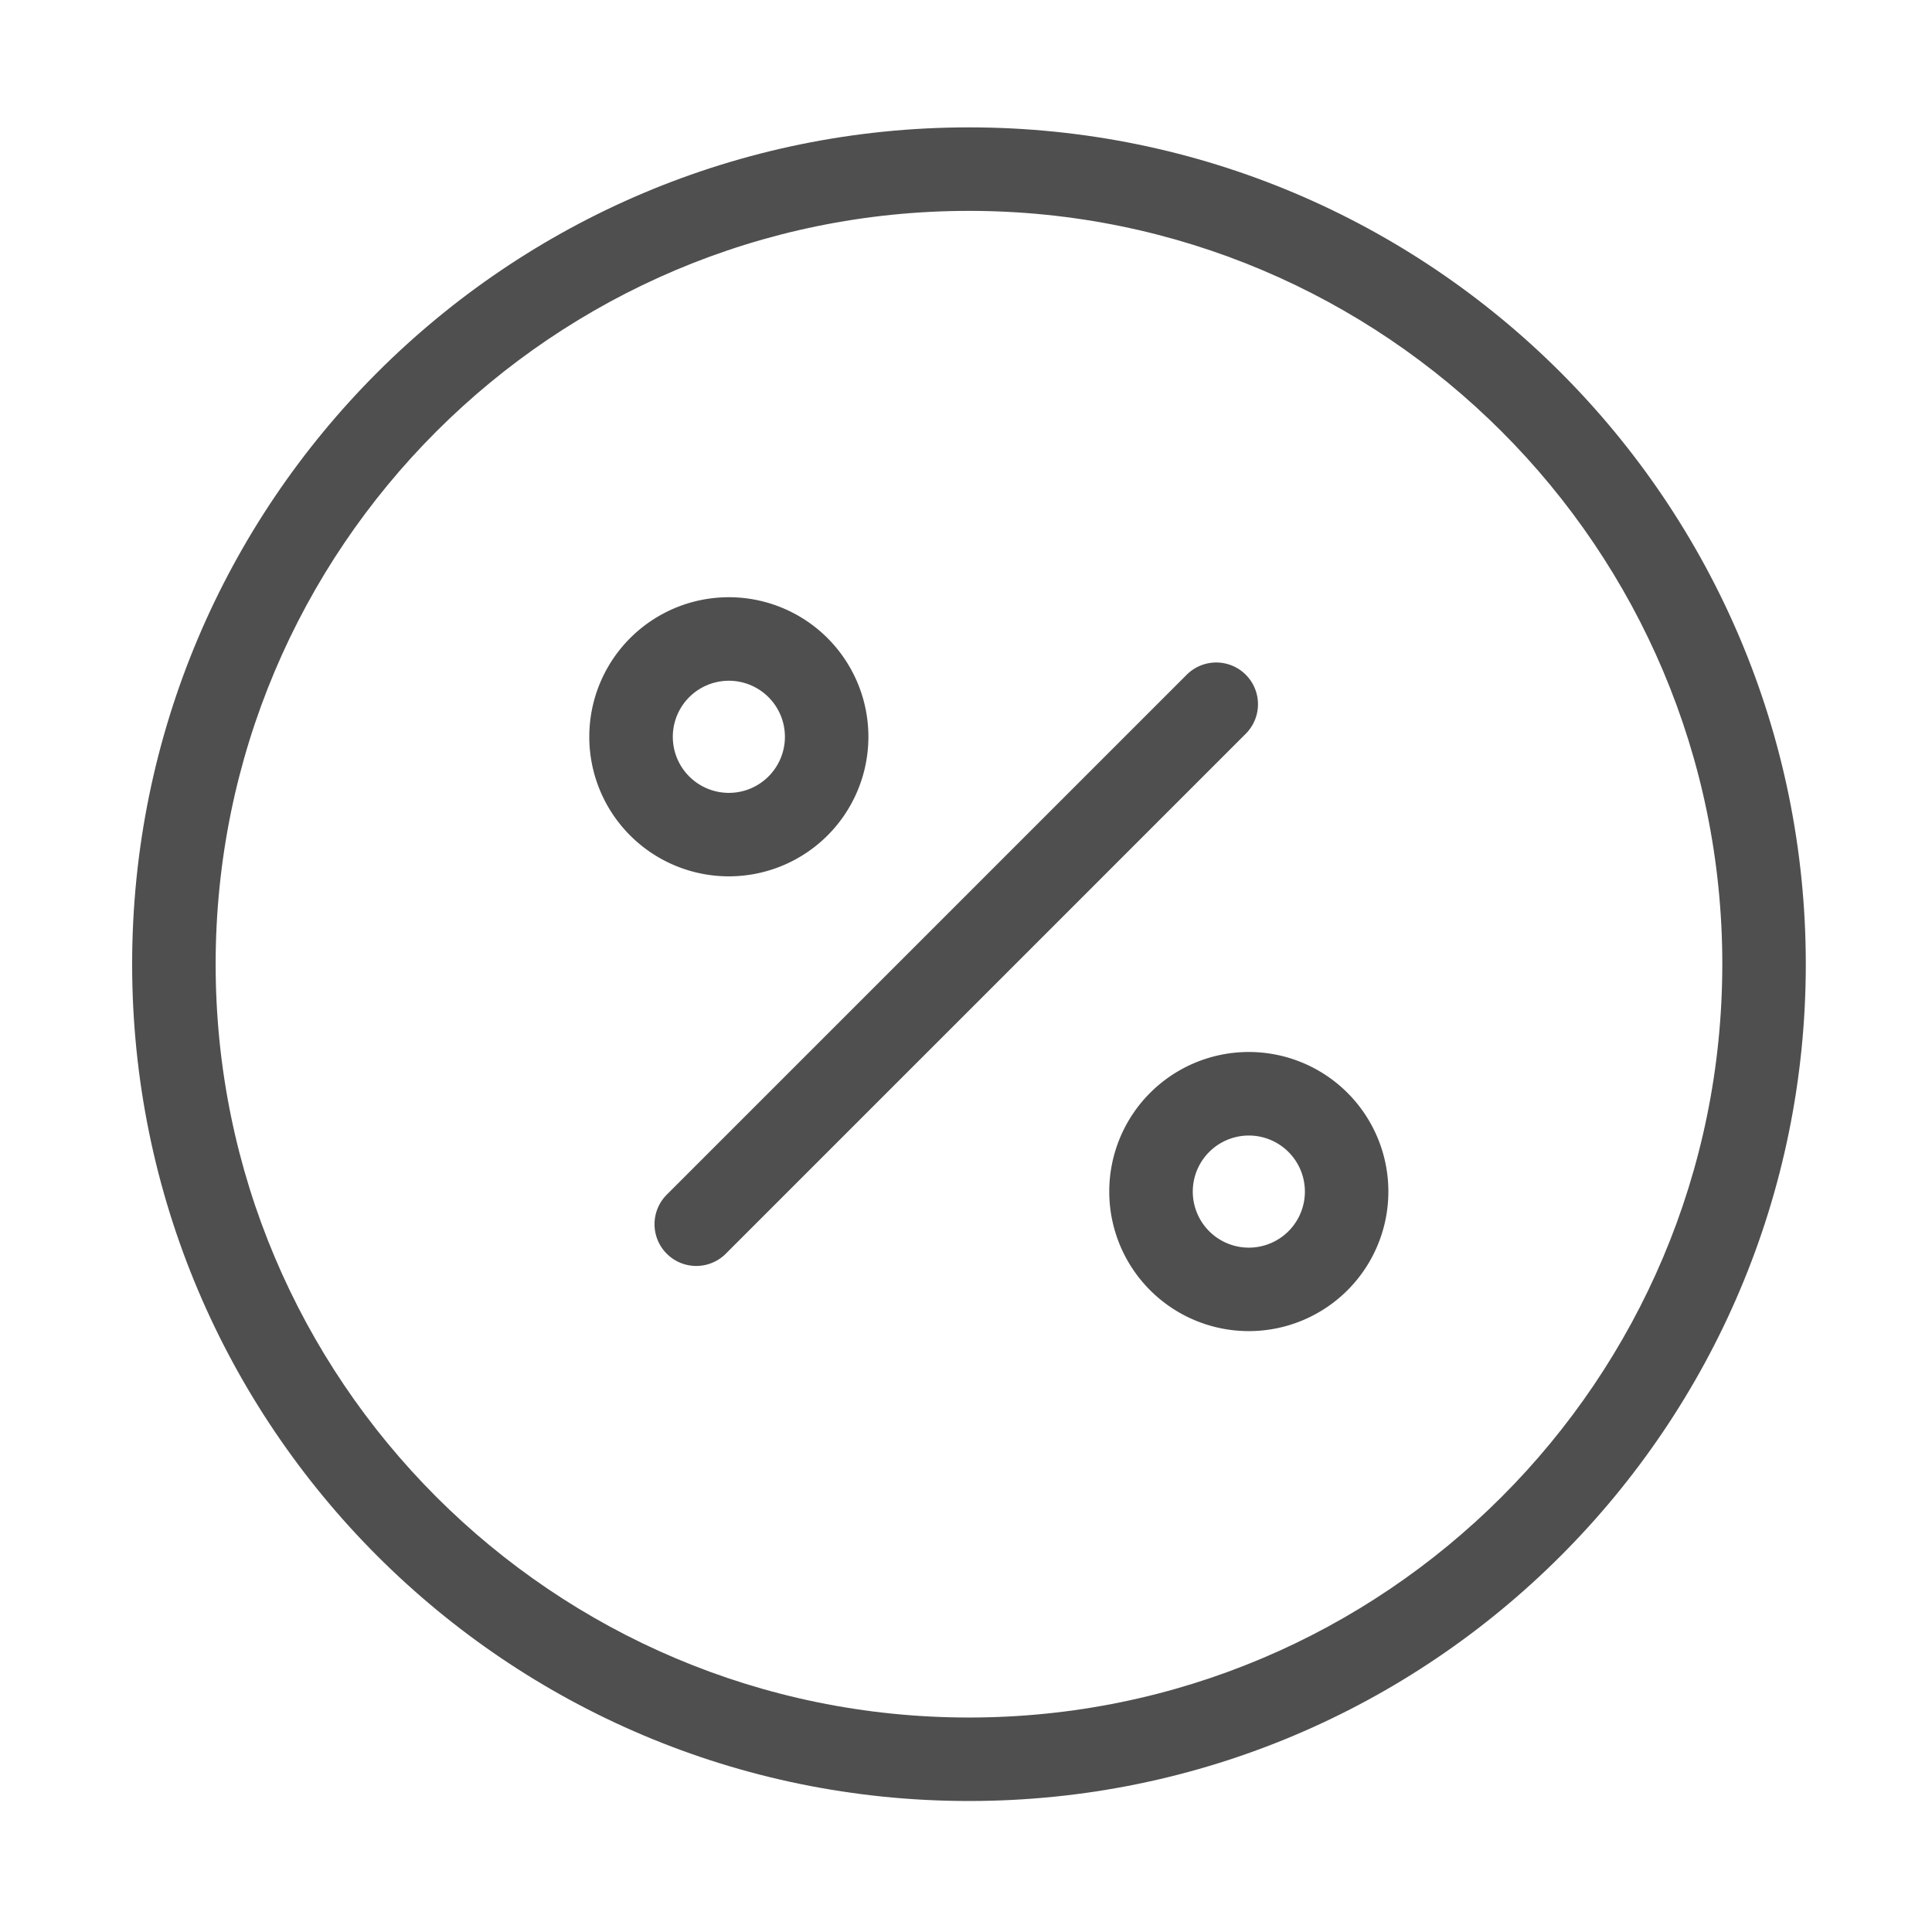
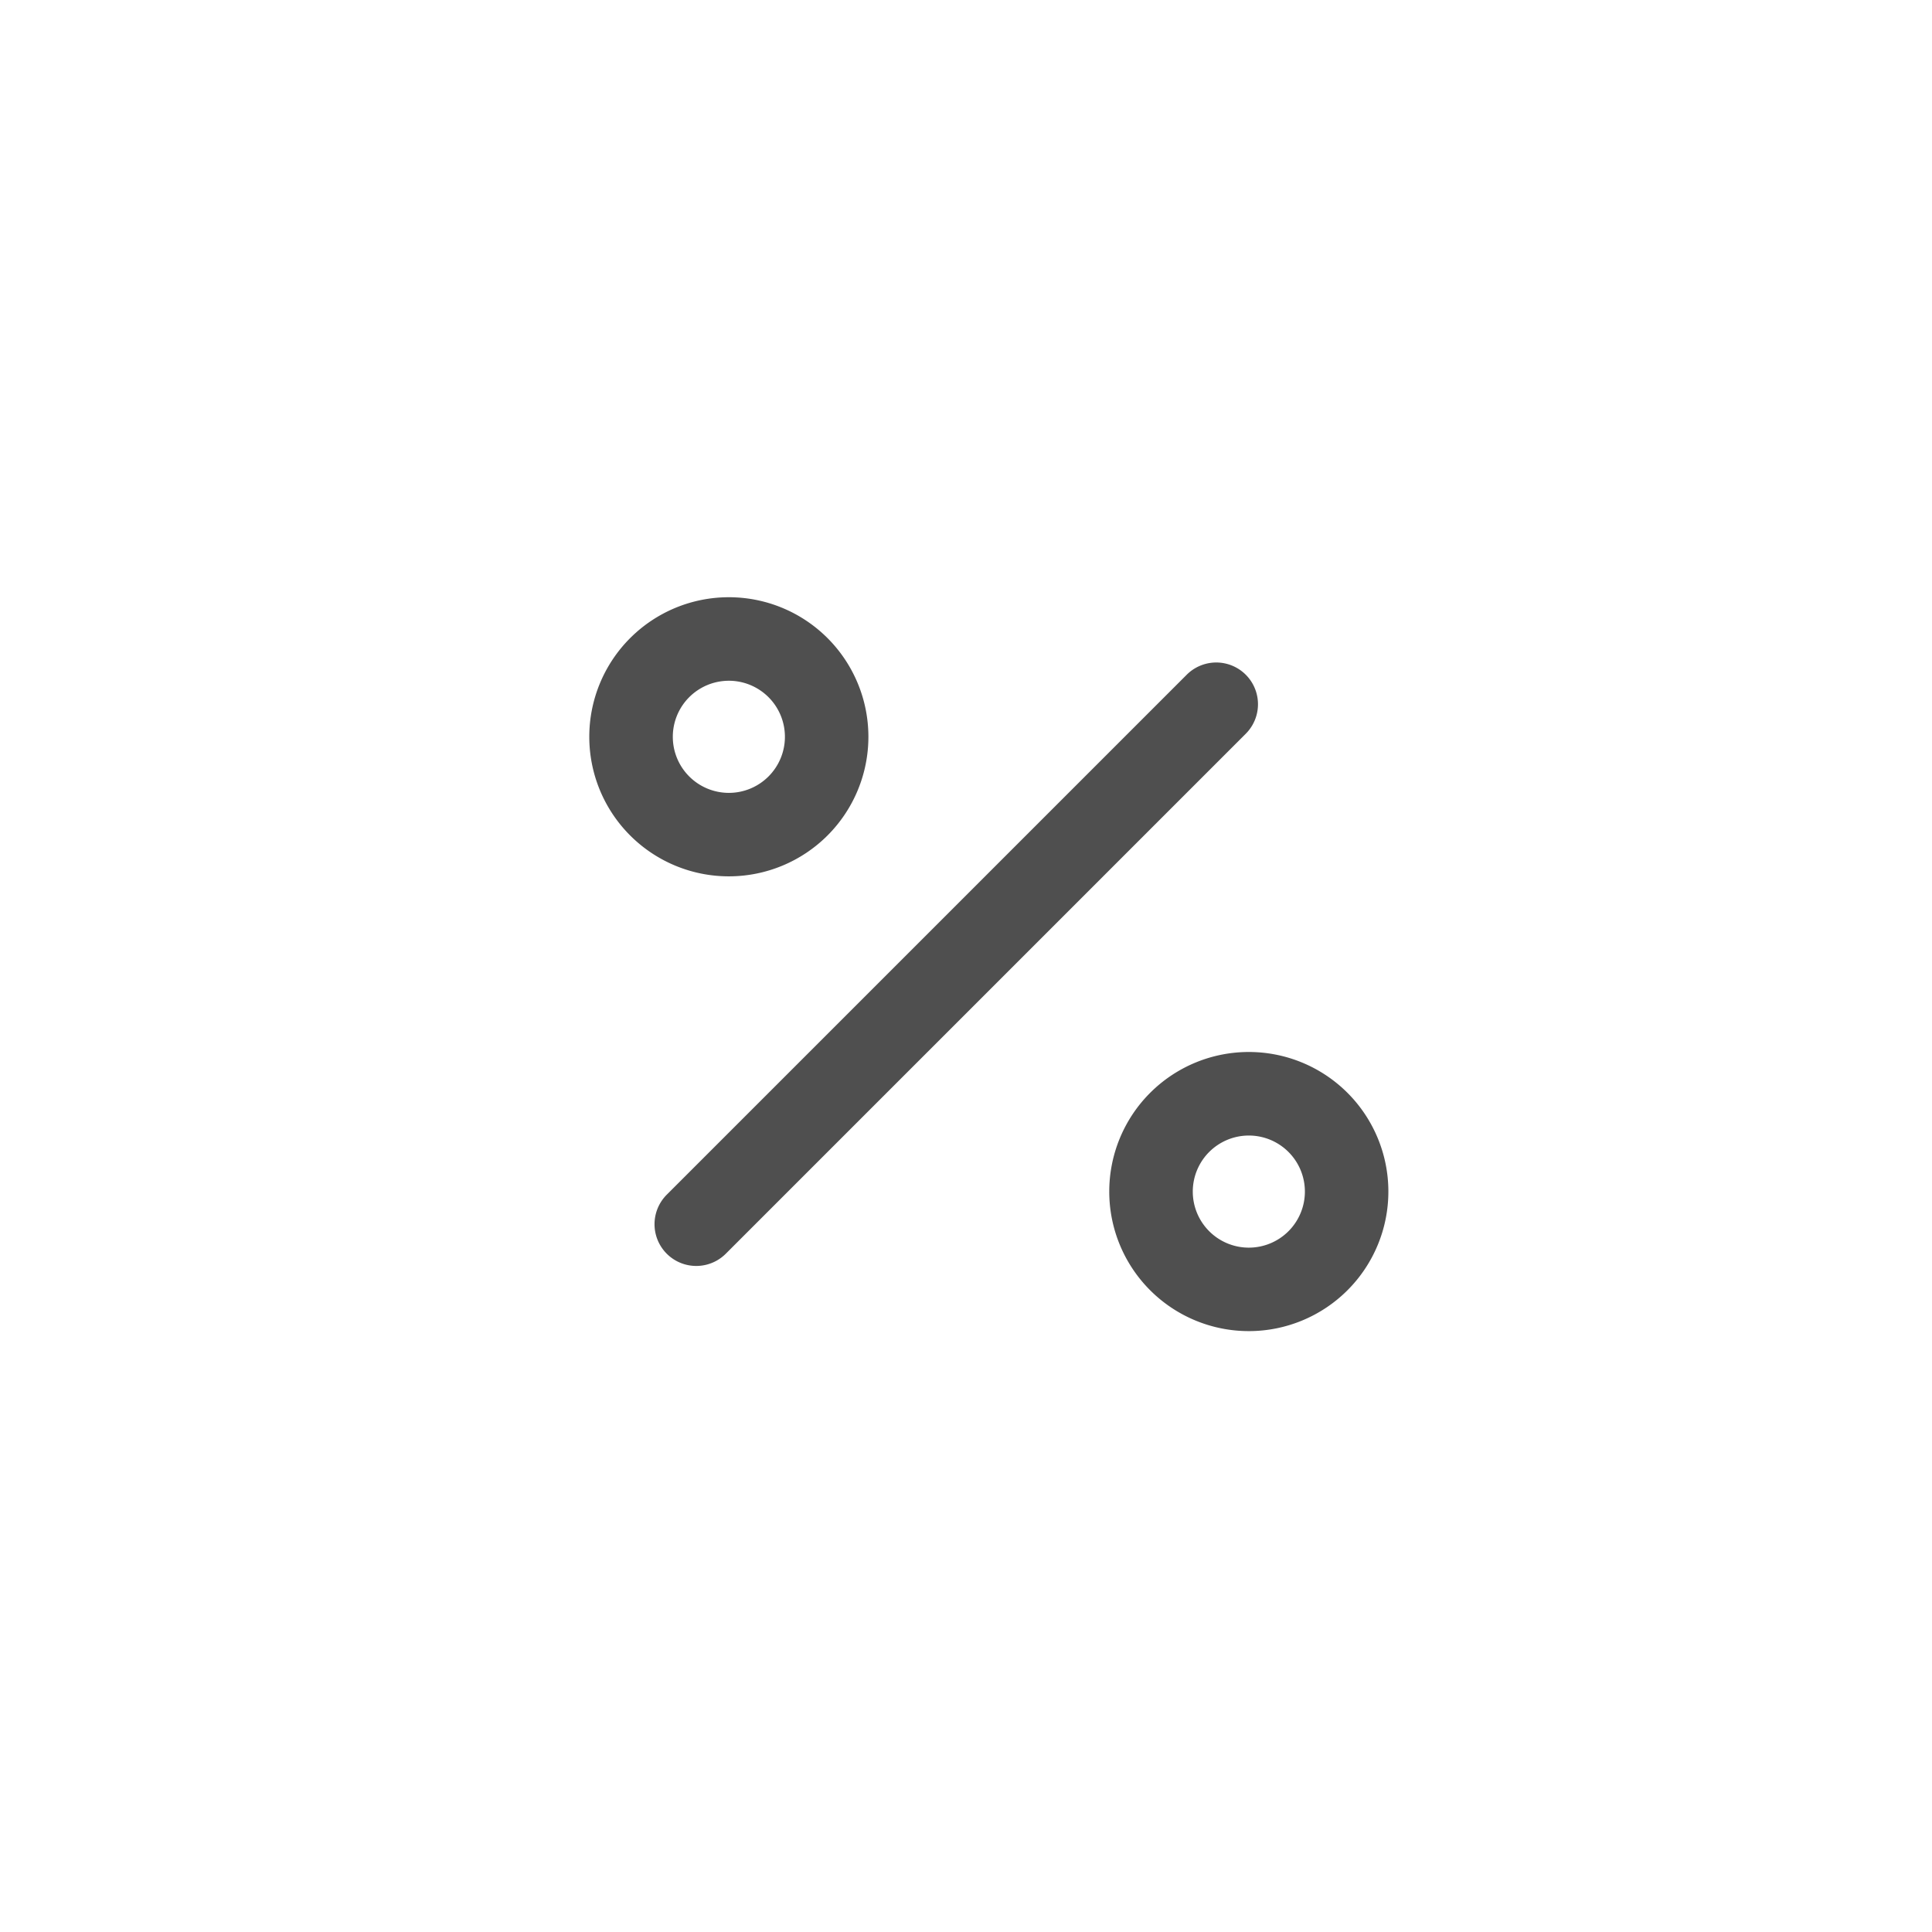
<svg xmlns="http://www.w3.org/2000/svg" width="81" height="81" fill="none" viewBox="0 0 81 81">
  <path fill="#4F4F4F" d="M49.754 28.288a1.75 1.75 0 1 1 2.475 2.475l-21.8 21.8a1.75 1.75 0 1 1-2.475-2.475l21.8-21.8ZM32.908 30.89a2.35 2.35 0 1 0-4.7.002 2.35 2.35 0 0 0 4.7-.001Zm3.5 0a5.851 5.851 0 1 1-11.702 0 5.851 5.851 0 0 1 11.702 0ZM54.708 49.957a2.35 2.35 0 1 0-4.7.002 2.35 2.35 0 0 0 4.7-.002Zm3.5 0a5.851 5.851 0 1 1-11.702-.001 5.851 5.851 0 0 1 11.702 0Z" />
-   <path fill="#4F4F4F" d="M72.209 40.424c0-17.443-14.142-31.583-31.585-31.583-17.442 0-31.582 14.14-31.583 31.583 0 17.442 14.14 31.583 31.583 31.584 17.443 0 31.584-14.141 31.584-31.584Zm3.5 0C75.709 59.8 60 75.508 40.623 75.508c-19.375 0-35.083-15.709-35.083-35.084C5.541 21.048 21.25 5.34 40.626 5.34 60 5.34 75.707 21.048 75.709 40.424Z" />
</svg>